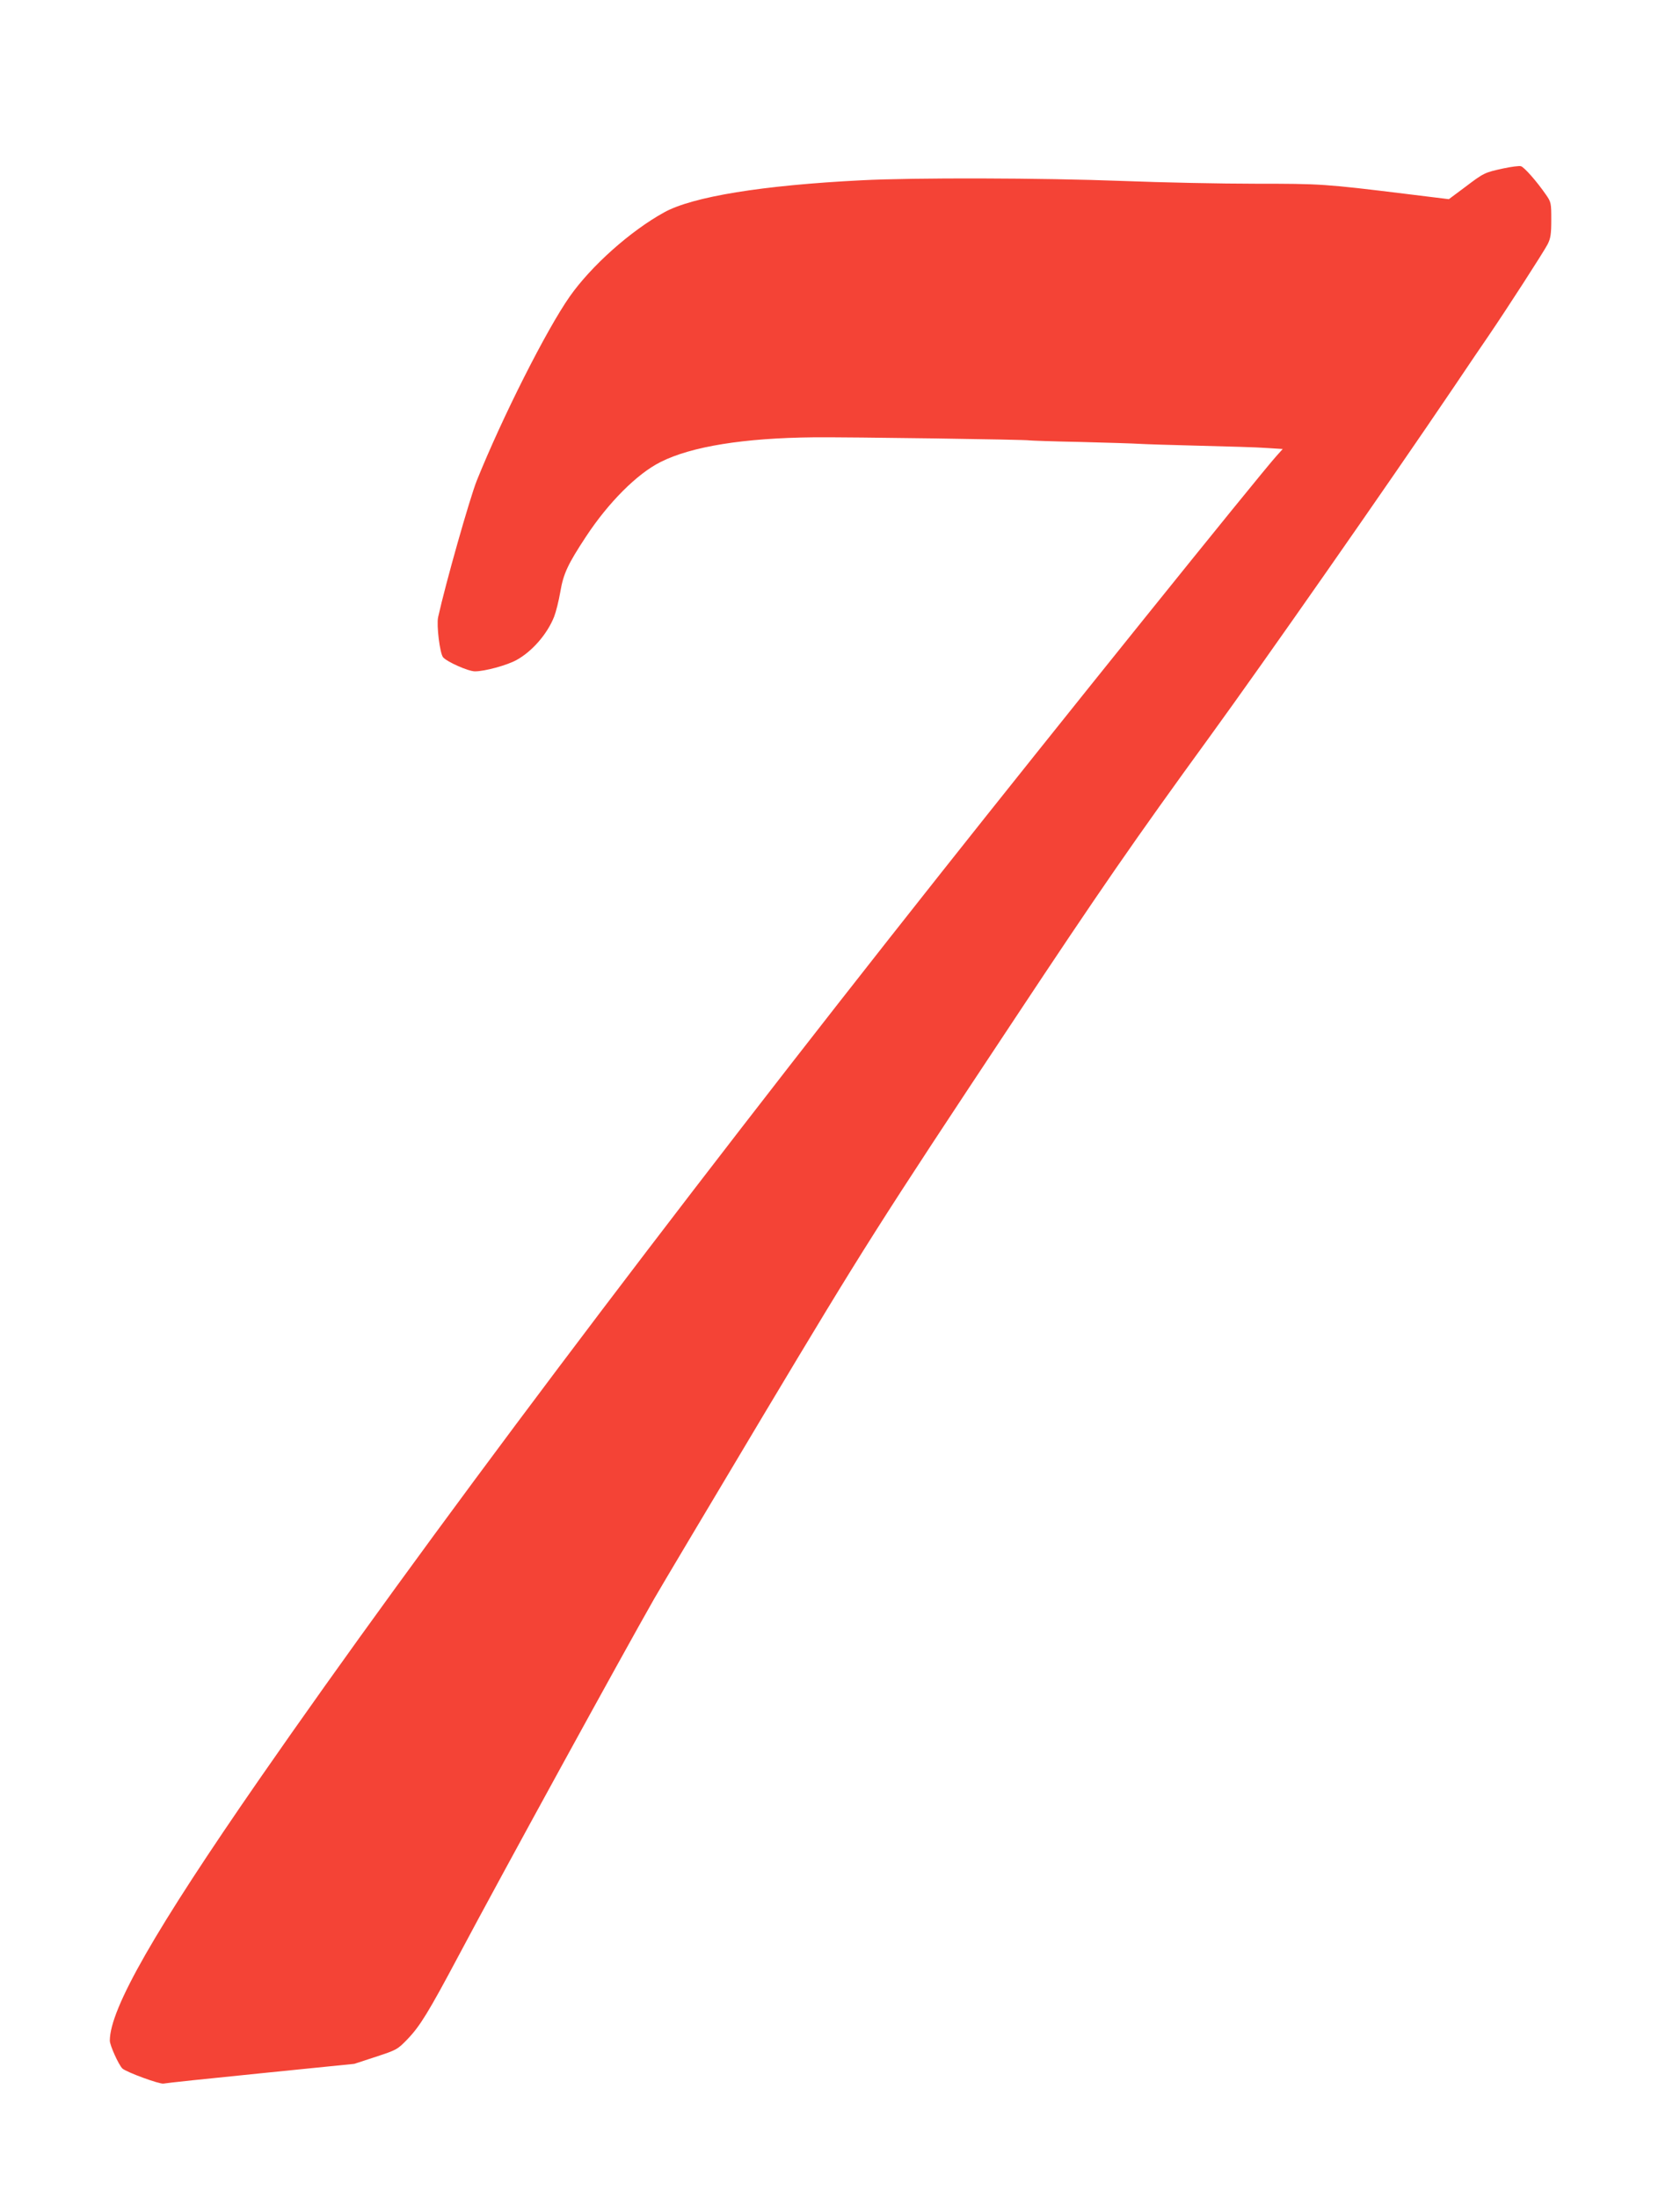
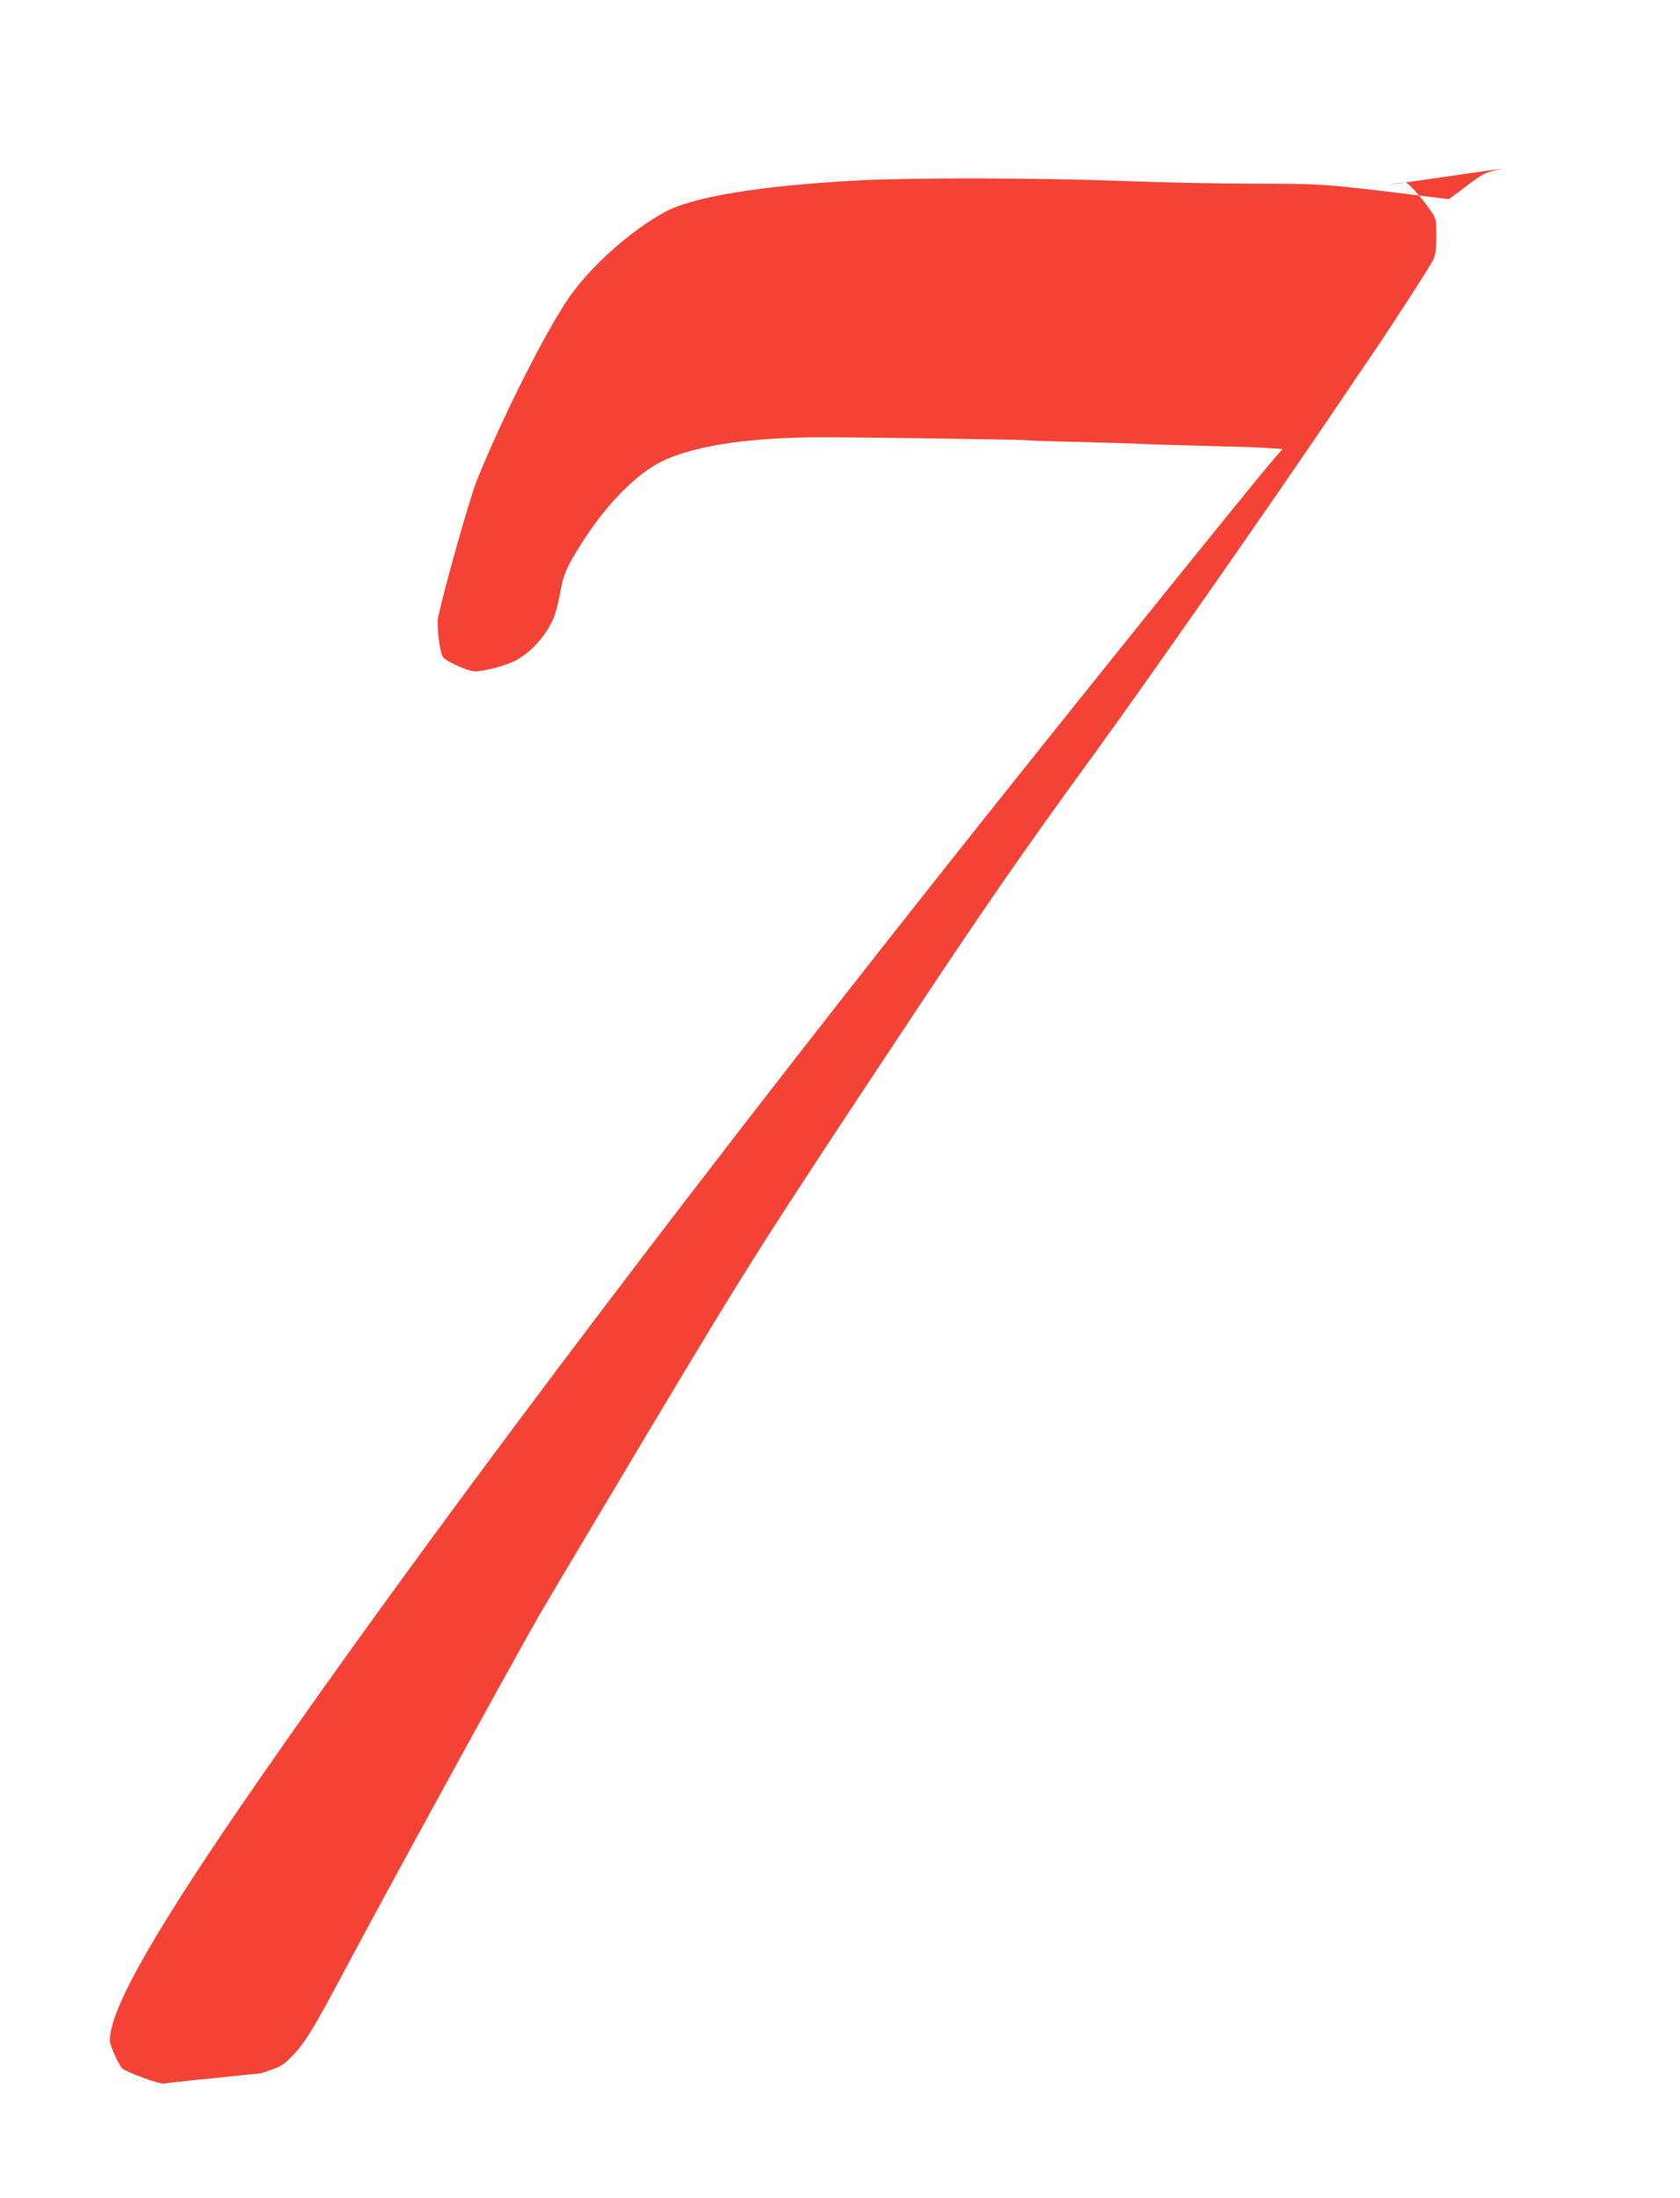
<svg xmlns="http://www.w3.org/2000/svg" version="1.0" width="979pt" height="1280pt" viewBox="0 0 979 1280" preserveAspectRatio="xMidYMid meet">
  <g transform="translate(0,1280) scale(0.1,-0.1)" fill="#f44336" stroke="none">
-     <path d="M8760 11819 c-109 -24 -112 -25 -223 -109 l-94 -70 -244 30 c-481 59 -502 60 -882 60 -199 0 -546 7 -772 16 -476 18 -1216 20 -1525 4 -576 -29 -984 -95 -1150 -187 -196 -108 -424 -311 -550 -490 -136 -194 -393 -703 -542 -1073 -41 -104 -180 -592 -225 -795 -10 -46 10 -210 29 -233 23 -27 147 -82 186 -82 56 0 186 35 242 66 91 50 179 151 219 252 11 28 27 92 36 144 18 107 44 162 150 323 131 199 298 366 434 434 180 91 487 140 891 144 206 2 1251 -13 1260 -18 3 -1 136 -6 295 -9 160 -4 315 -9 345 -11 30 -2 188 -7 350 -11 162 -4 338 -9 390 -13 l95 -6 -36 -40 c-101 -112 -1314 -1619 -1960 -2435 -1604 -2024 -3015 -3899 -3966 -5270 -608 -877 -873 -1339 -873 -1525 0 -27 51 -140 73 -162 22 -21 218 -93 240 -88 12 3 267 30 567 60 l545 55 125 41 c122 40 126 42 185 103 73 76 123 158 295 481 253 476 966 1775 1143 2085 33 58 320 539 637 1070 588 982 664 1102 1462 2305 493 744 700 1043 1138 1645 324 446 1022 1444 1425 2040 76 113 166 246 200 295 107 157 322 490 344 533 17 34 21 59 21 142 0 97 -1 103 -31 146 -53 77 -127 161 -146 166 -10 3 -56 -3 -103 -13z" />
+     <path d="M8760 11819 c-109 -24 -112 -25 -223 -109 l-94 -70 -244 30 c-481 59 -502 60 -882 60 -199 0 -546 7 -772 16 -476 18 -1216 20 -1525 4 -576 -29 -984 -95 -1150 -187 -196 -108 -424 -311 -550 -490 -136 -194 -393 -703 -542 -1073 -41 -104 -180 -592 -225 -795 -10 -46 10 -210 29 -233 23 -27 147 -82 186 -82 56 0 186 35 242 66 91 50 179 151 219 252 11 28 27 92 36 144 18 107 44 162 150 323 131 199 298 366 434 434 180 91 487 140 891 144 206 2 1251 -13 1260 -18 3 -1 136 -6 295 -9 160 -4 315 -9 345 -11 30 -2 188 -7 350 -11 162 -4 338 -9 390 -13 l95 -6 -36 -40 c-101 -112 -1314 -1619 -1960 -2435 -1604 -2024 -3015 -3899 -3966 -5270 -608 -877 -873 -1339 -873 -1525 0 -27 51 -140 73 -162 22 -21 218 -93 240 -88 12 3 267 30 567 60 c122 40 126 42 185 103 73 76 123 158 295 481 253 476 966 1775 1143 2085 33 58 320 539 637 1070 588 982 664 1102 1462 2305 493 744 700 1043 1138 1645 324 446 1022 1444 1425 2040 76 113 166 246 200 295 107 157 322 490 344 533 17 34 21 59 21 142 0 97 -1 103 -31 146 -53 77 -127 161 -146 166 -10 3 -56 -3 -103 -13z" />
  </g>
</svg>